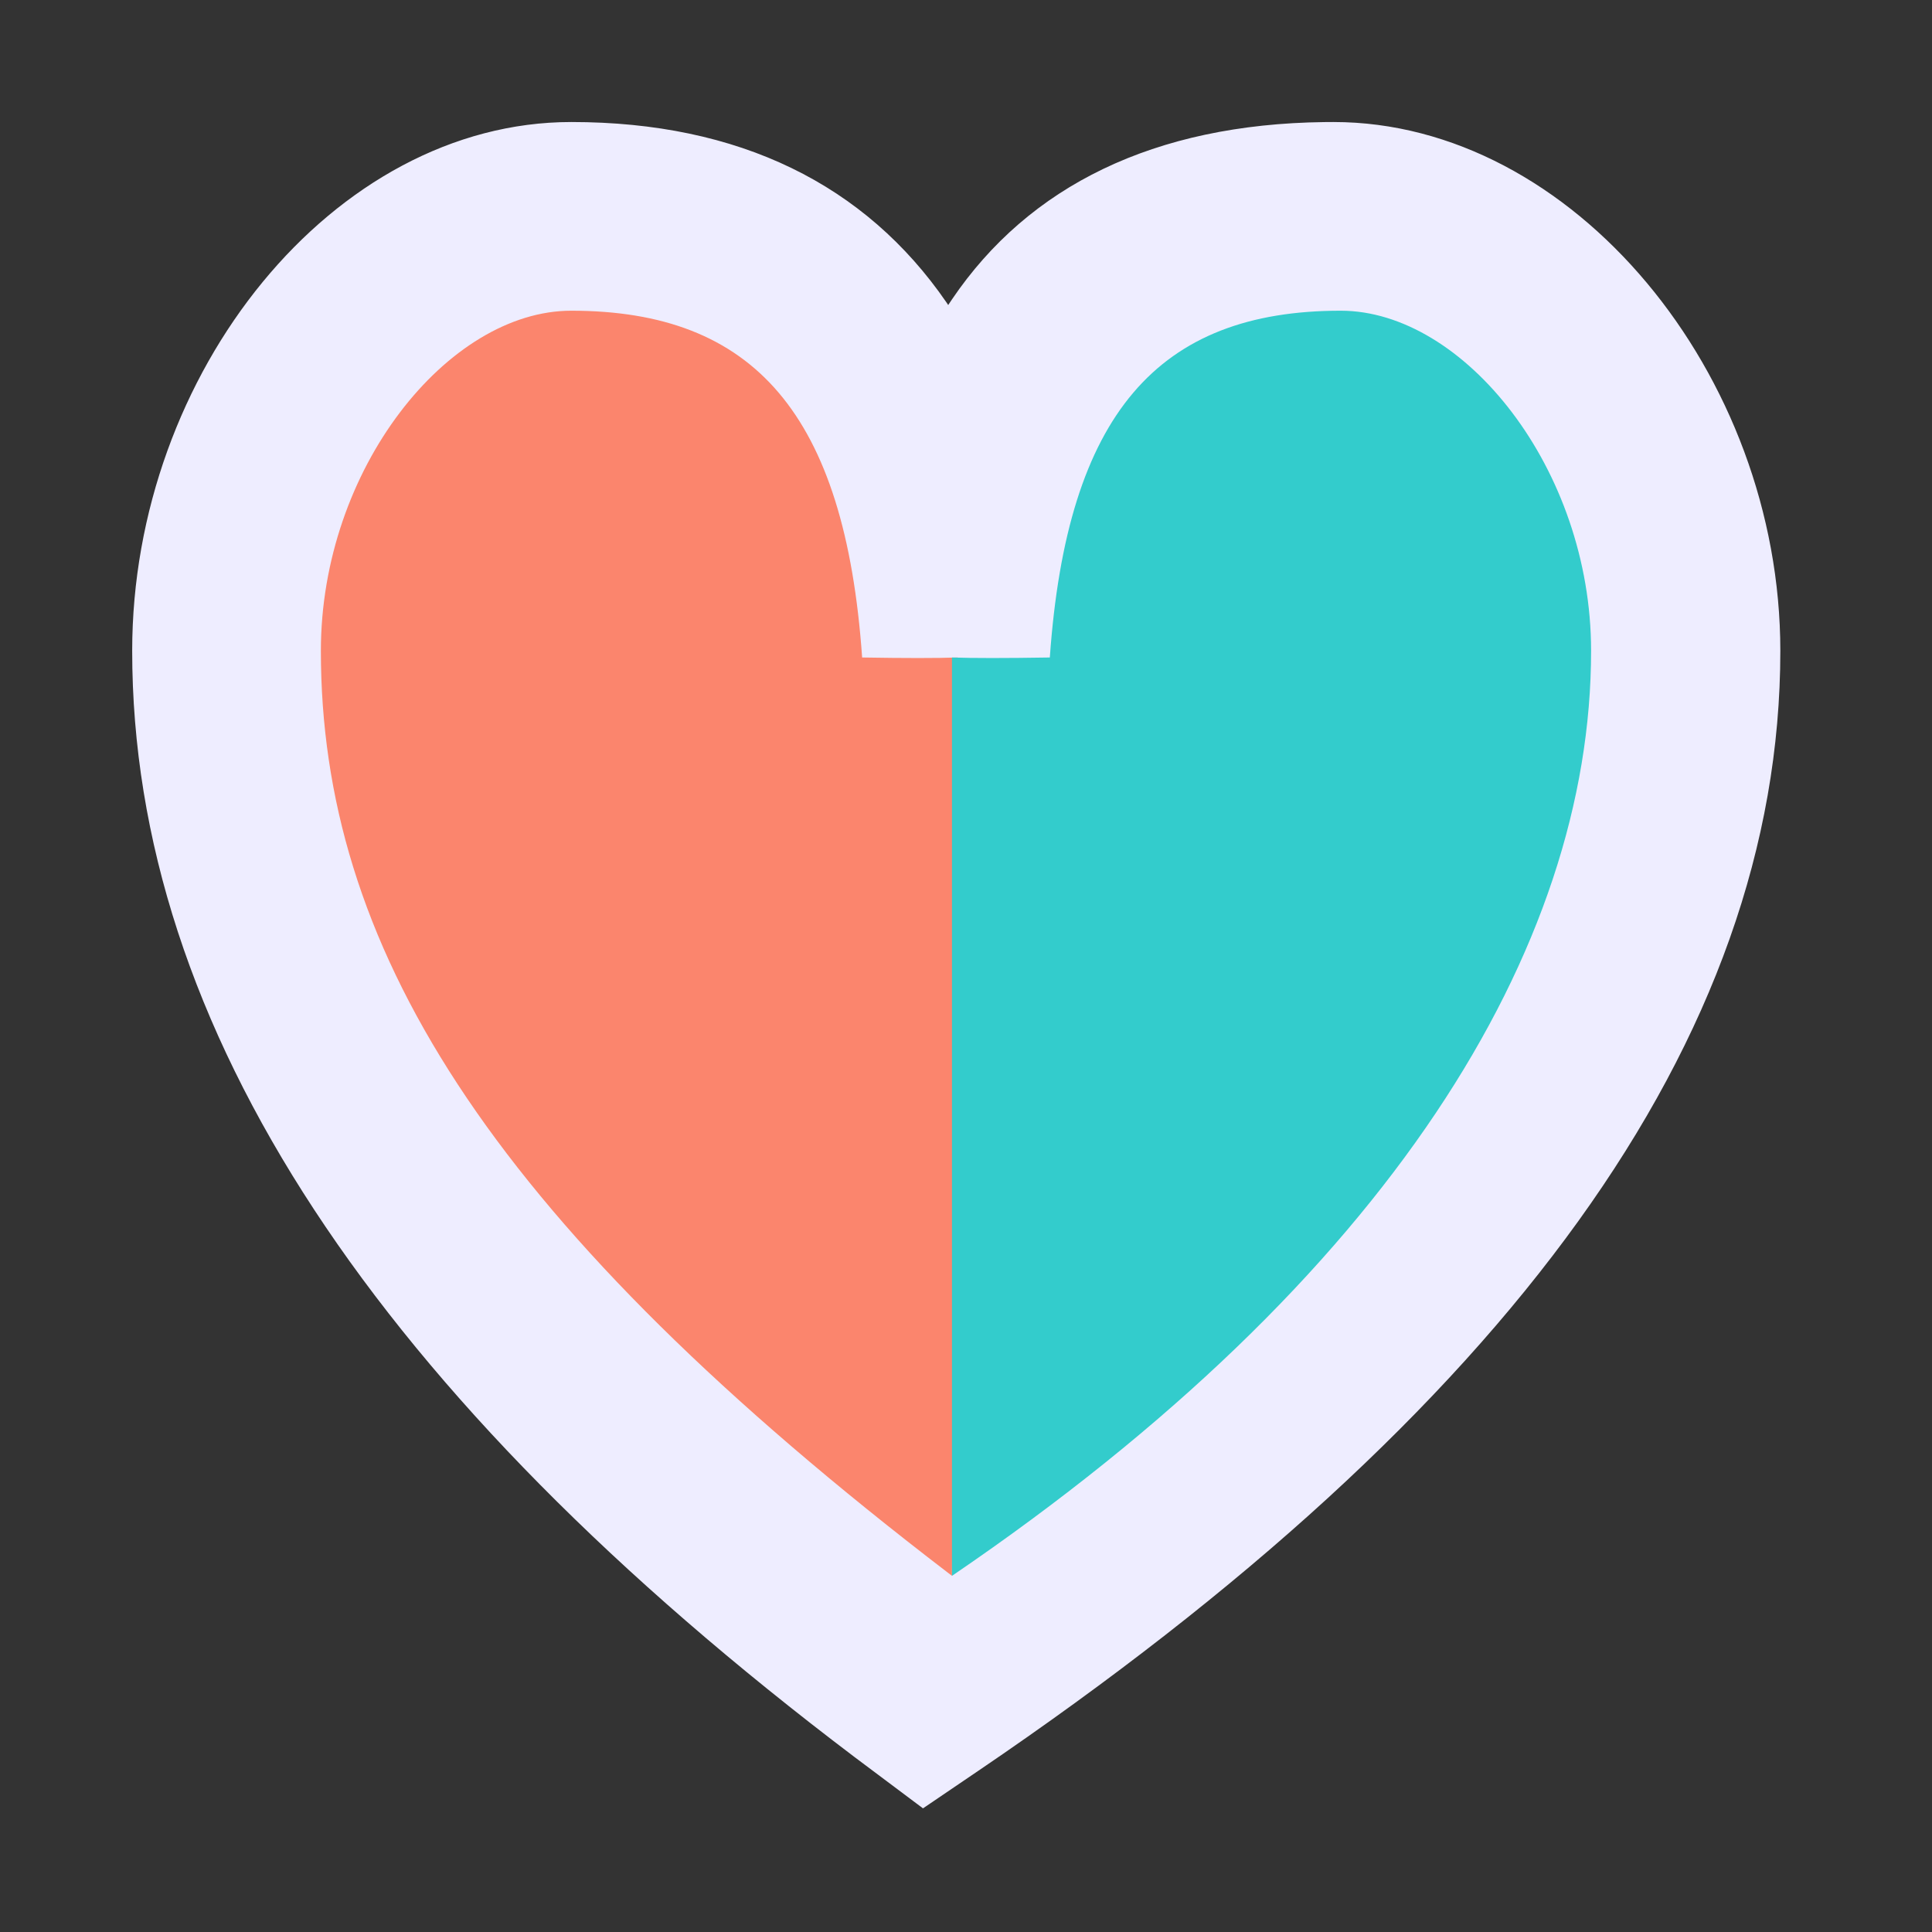
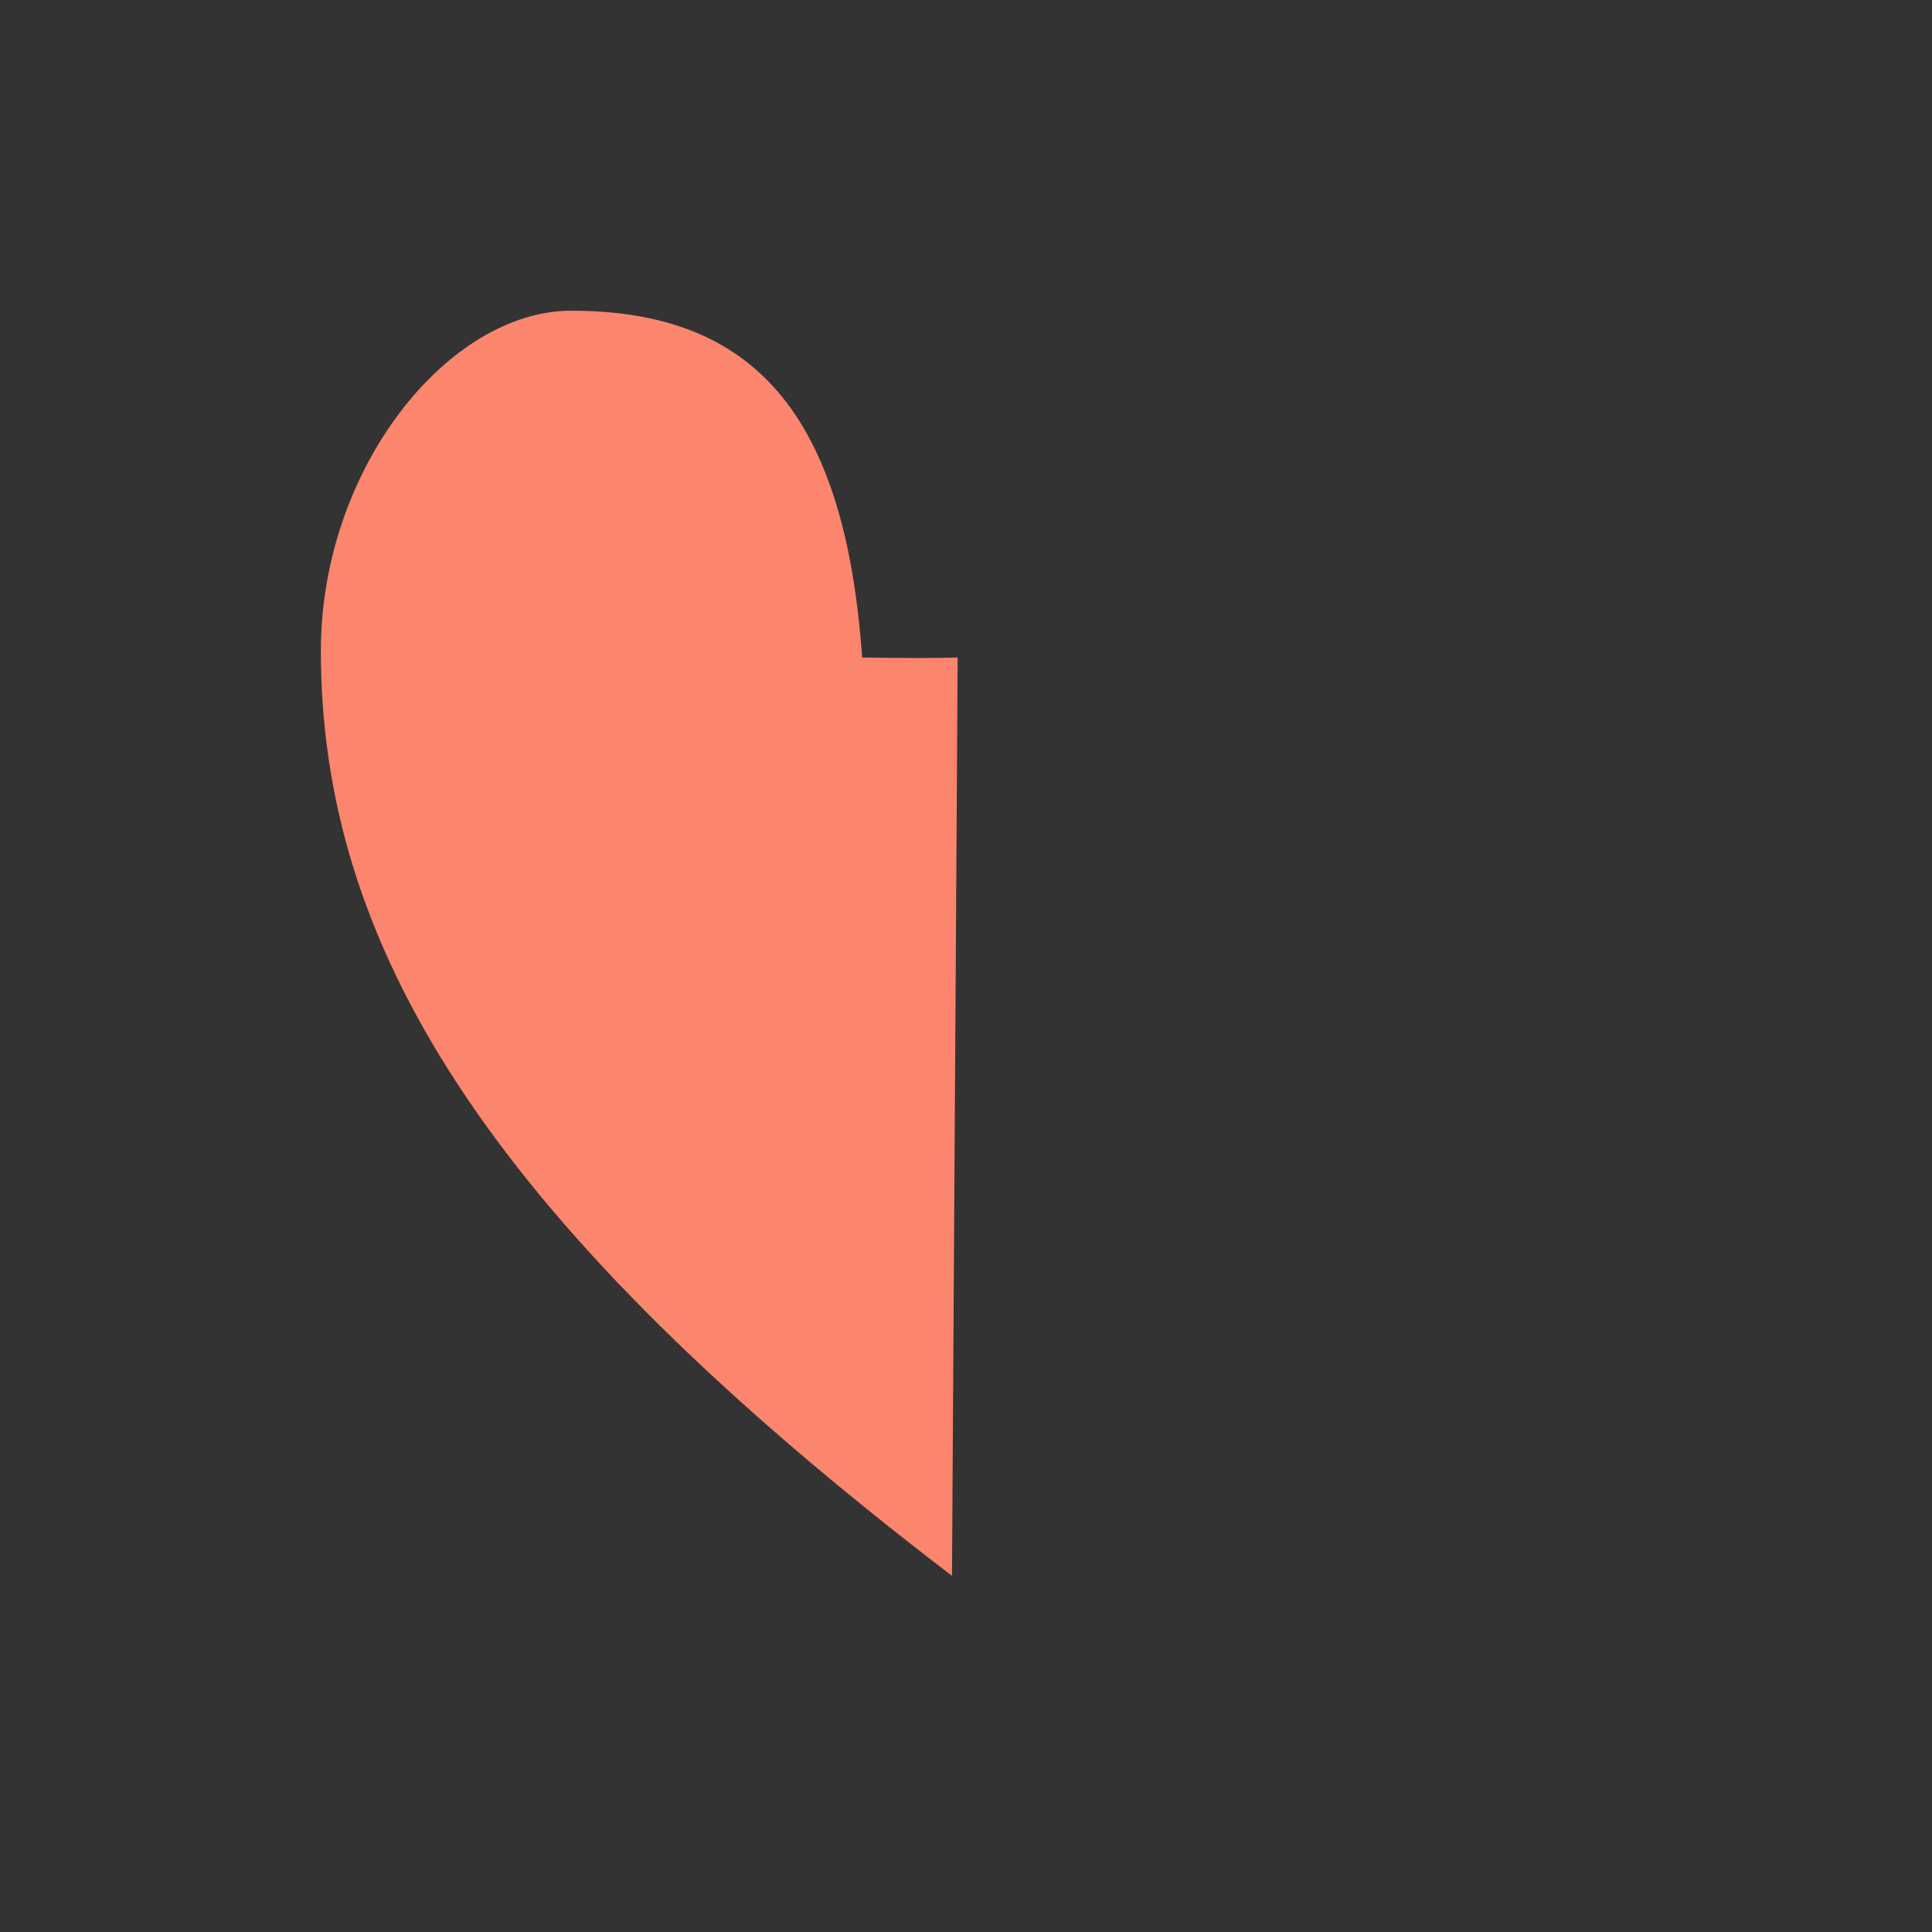
<svg xmlns="http://www.w3.org/2000/svg" width="95px" height="95px" viewBox="0 0 95 95" version="1.1">
  <rect x="0" y="0" width="95" height="95" fill="#333333" stroke="none" />
  <title>heart on dark</title>
  <g id="heart-on-dark" stroke="none" stroke-width="1" fill="none" fill-rule="evenodd">
    <g id="Group-3" transform="translate(6.5, 6)" fill-rule="nonzero">
-       <path d="M58.615,0.003 C50.264,0.107 44.097,3.131 40.309,8.724 L40.125,8.999 L40.037,8.867 C36.053,3.075 29.85,-8.240322e-15 21.591,-8.240322e-15 C9.903,-8.240322e-15 -2.63690304e-13,12.323 -2.63690304e-13,26.004 C-2.63690304e-13,44.528 12.019,62.62 35.52,80.398 L38.885,82.92 L41.622,81.062 C67.688,63.366 81.042,45.072 81.042,26.004 C81.042,12.385 70.83,-8.240322e-15 59.065,-8.240322e-15 L58.615,0.003 Z" id="Path" fill="#EEEDFF" />
-       <path d="M40.311,71.488 C39.9,71.174 39.493,70.861 39.092,70.549 C17.294,53.644 9.278,40.369 9.278,26.004 C9.278,17.056 15.528,9.278 21.591,9.278 C30.559,9.278 35.05,14.346 35.893,26.33 C37.999,26.365 39.565,26.365 40.59,26.33 C40.59,26.637 40.497,41.69 40.311,71.488 Z" id="Path" fill="#FB856D" />
-       <path d="M71.738,71.488 C50.21,56.832 40.311,40.634 40.311,26.004 C40.311,17.056 46.561,9.278 52.624,9.278 C61.592,9.278 66.083,14.346 66.926,26.33 C69.109,26.365 70.712,26.365 71.738,26.33 C71.738,26.637 71.738,41.69 71.738,71.488 Z" id="Path-Copy-3" fill="#33CCCC" transform="translate(56.024, 40.383) scale(-1, 1) translate(-56.024, -40.383) " />
+       <path d="M40.311,71.488 C39.9,71.174 39.493,70.861 39.092,70.549 C17.294,53.644 9.278,40.369 9.278,26.004 C9.278,17.056 15.528,9.278 21.591,9.278 C30.559,9.278 35.05,14.346 35.893,26.33 C37.999,26.365 39.565,26.365 40.59,26.33 C40.59,26.637 40.497,41.69 40.311,71.488 " id="Path" fill="#FB856D" />
    </g>
  </g>
</svg>